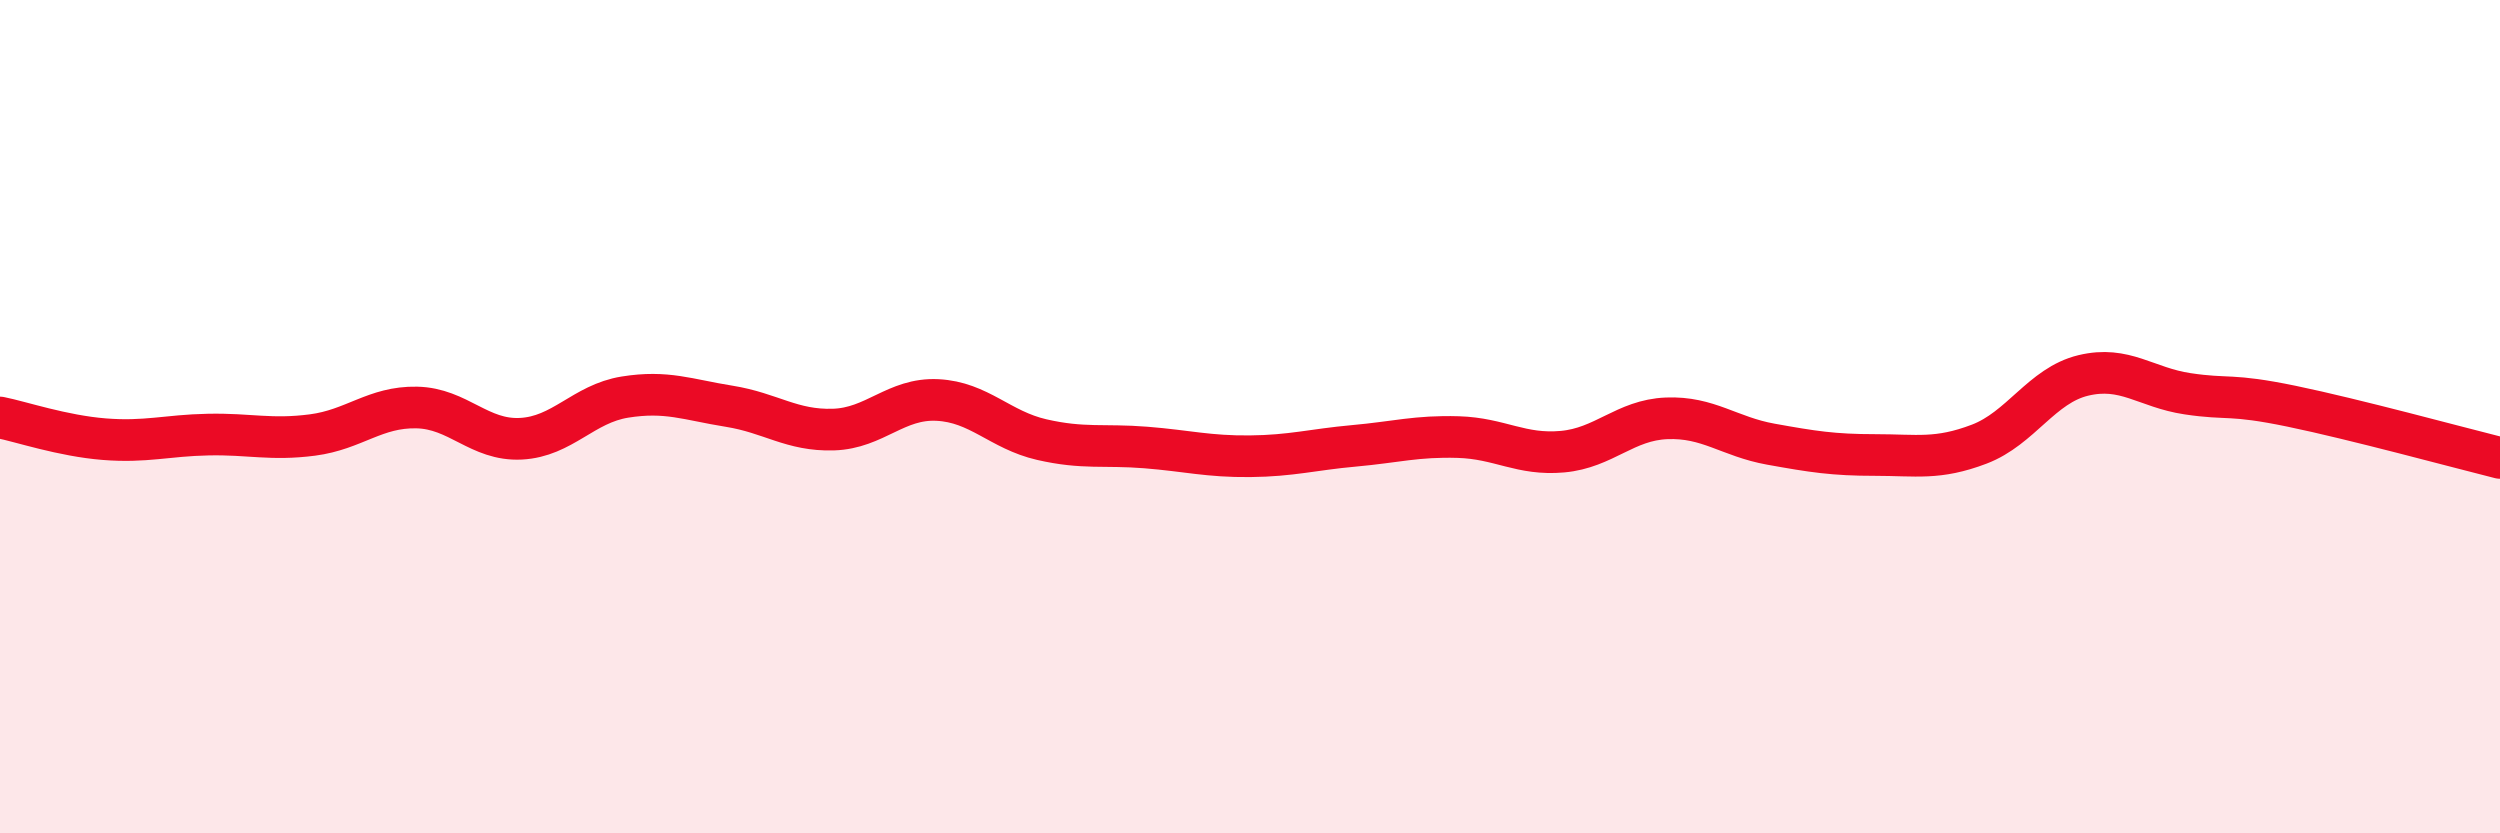
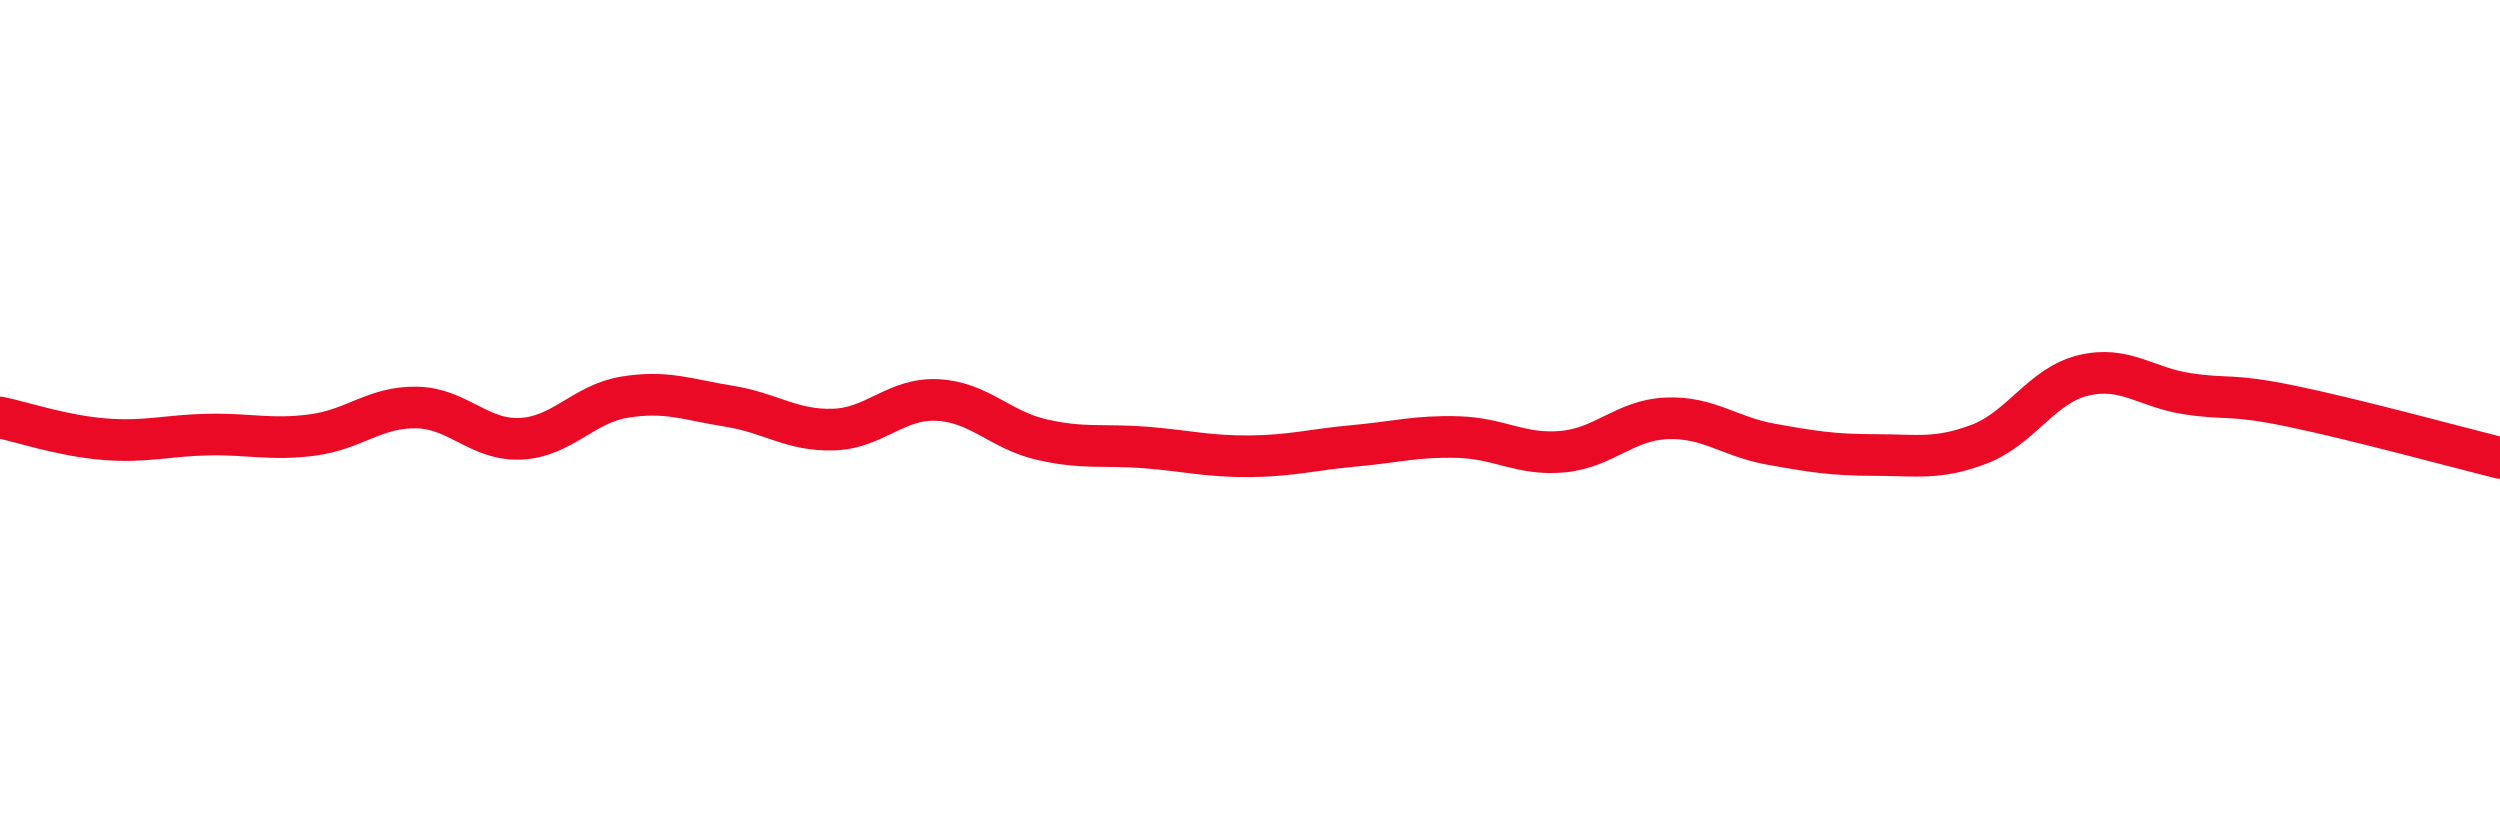
<svg xmlns="http://www.w3.org/2000/svg" width="60" height="20" viewBox="0 0 60 20">
-   <path d="M 0,10.02 C 0.5,10.12 1.5,10.46 2.5,10.54 C 3.5,10.62 4,10.45 5,10.43 C 6,10.41 6.5,10.57 7.5,10.44 C 8.5,10.31 9,9.76 10,9.78 C 11,9.8 11.5,10.58 12.5,10.53 C 13.5,10.48 14,9.69 15,9.53 C 16,9.37 16.5,9.59 17.5,9.75 C 18.5,9.91 19,10.34 20,10.31 C 21,10.28 21.5,9.55 22.5,9.6 C 23.5,9.65 24,10.32 25,10.55 C 26,10.78 26.5,10.66 27.5,10.74 C 28.5,10.82 29,10.96 30,10.95 C 31,10.94 31.5,10.79 32.5,10.7 C 33.5,10.61 34,10.46 35,10.49 C 36,10.52 36.5,10.93 37.5,10.84 C 38.5,10.75 39,10.08 40,10.04 C 41,10 41.5,10.48 42.5,10.66 C 43.5,10.84 44,10.92 45,10.92 C 46,10.92 46.5,11.04 47.5,10.66 C 48.5,10.28 49,9.25 50,9.01 C 51,8.77 51.5,9.3 52.5,9.45 C 53.5,9.6 53.5,9.44 55,9.75 C 56.5,10.06 59,10.74 60,10.99L60 20L0 20Z" fill="#EB0A25" opacity="0.1" stroke-linecap="round" stroke-linejoin="round" />
  <path d="M 0,10.02 C 0.5,10.12 1.5,10.46 2.5,10.54 C 3.5,10.62 4,10.45 5,10.43 C 6,10.41 6.5,10.57 7.5,10.44 C 8.5,10.31 9,9.76 10,9.78 C 11,9.8 11.5,10.58 12.5,10.53 C 13.5,10.48 14,9.69 15,9.53 C 16,9.37 16.5,9.59 17.5,9.75 C 18.5,9.91 19,10.34 20,10.31 C 21,10.28 21.5,9.55 22.5,9.6 C 23.5,9.65 24,10.32 25,10.55 C 26,10.78 26.5,10.66 27.5,10.74 C 28.5,10.82 29,10.96 30,10.95 C 31,10.94 31.5,10.79 32.5,10.7 C 33.5,10.61 34,10.46 35,10.49 C 36,10.52 36.5,10.93 37.5,10.84 C 38.5,10.75 39,10.08 40,10.04 C 41,10 41.5,10.48 42.5,10.66 C 43.5,10.84 44,10.92 45,10.92 C 46,10.92 46.5,11.04 47.5,10.66 C 48.5,10.28 49,9.25 50,9.01 C 51,8.77 51.5,9.3 52.5,9.45 C 53.5,9.6 53.5,9.44 55,9.75 C 56.5,10.06 59,10.74 60,10.99" stroke="#EB0A25" stroke-width="1" fill="none" stroke-linecap="round" stroke-linejoin="round" />
</svg>